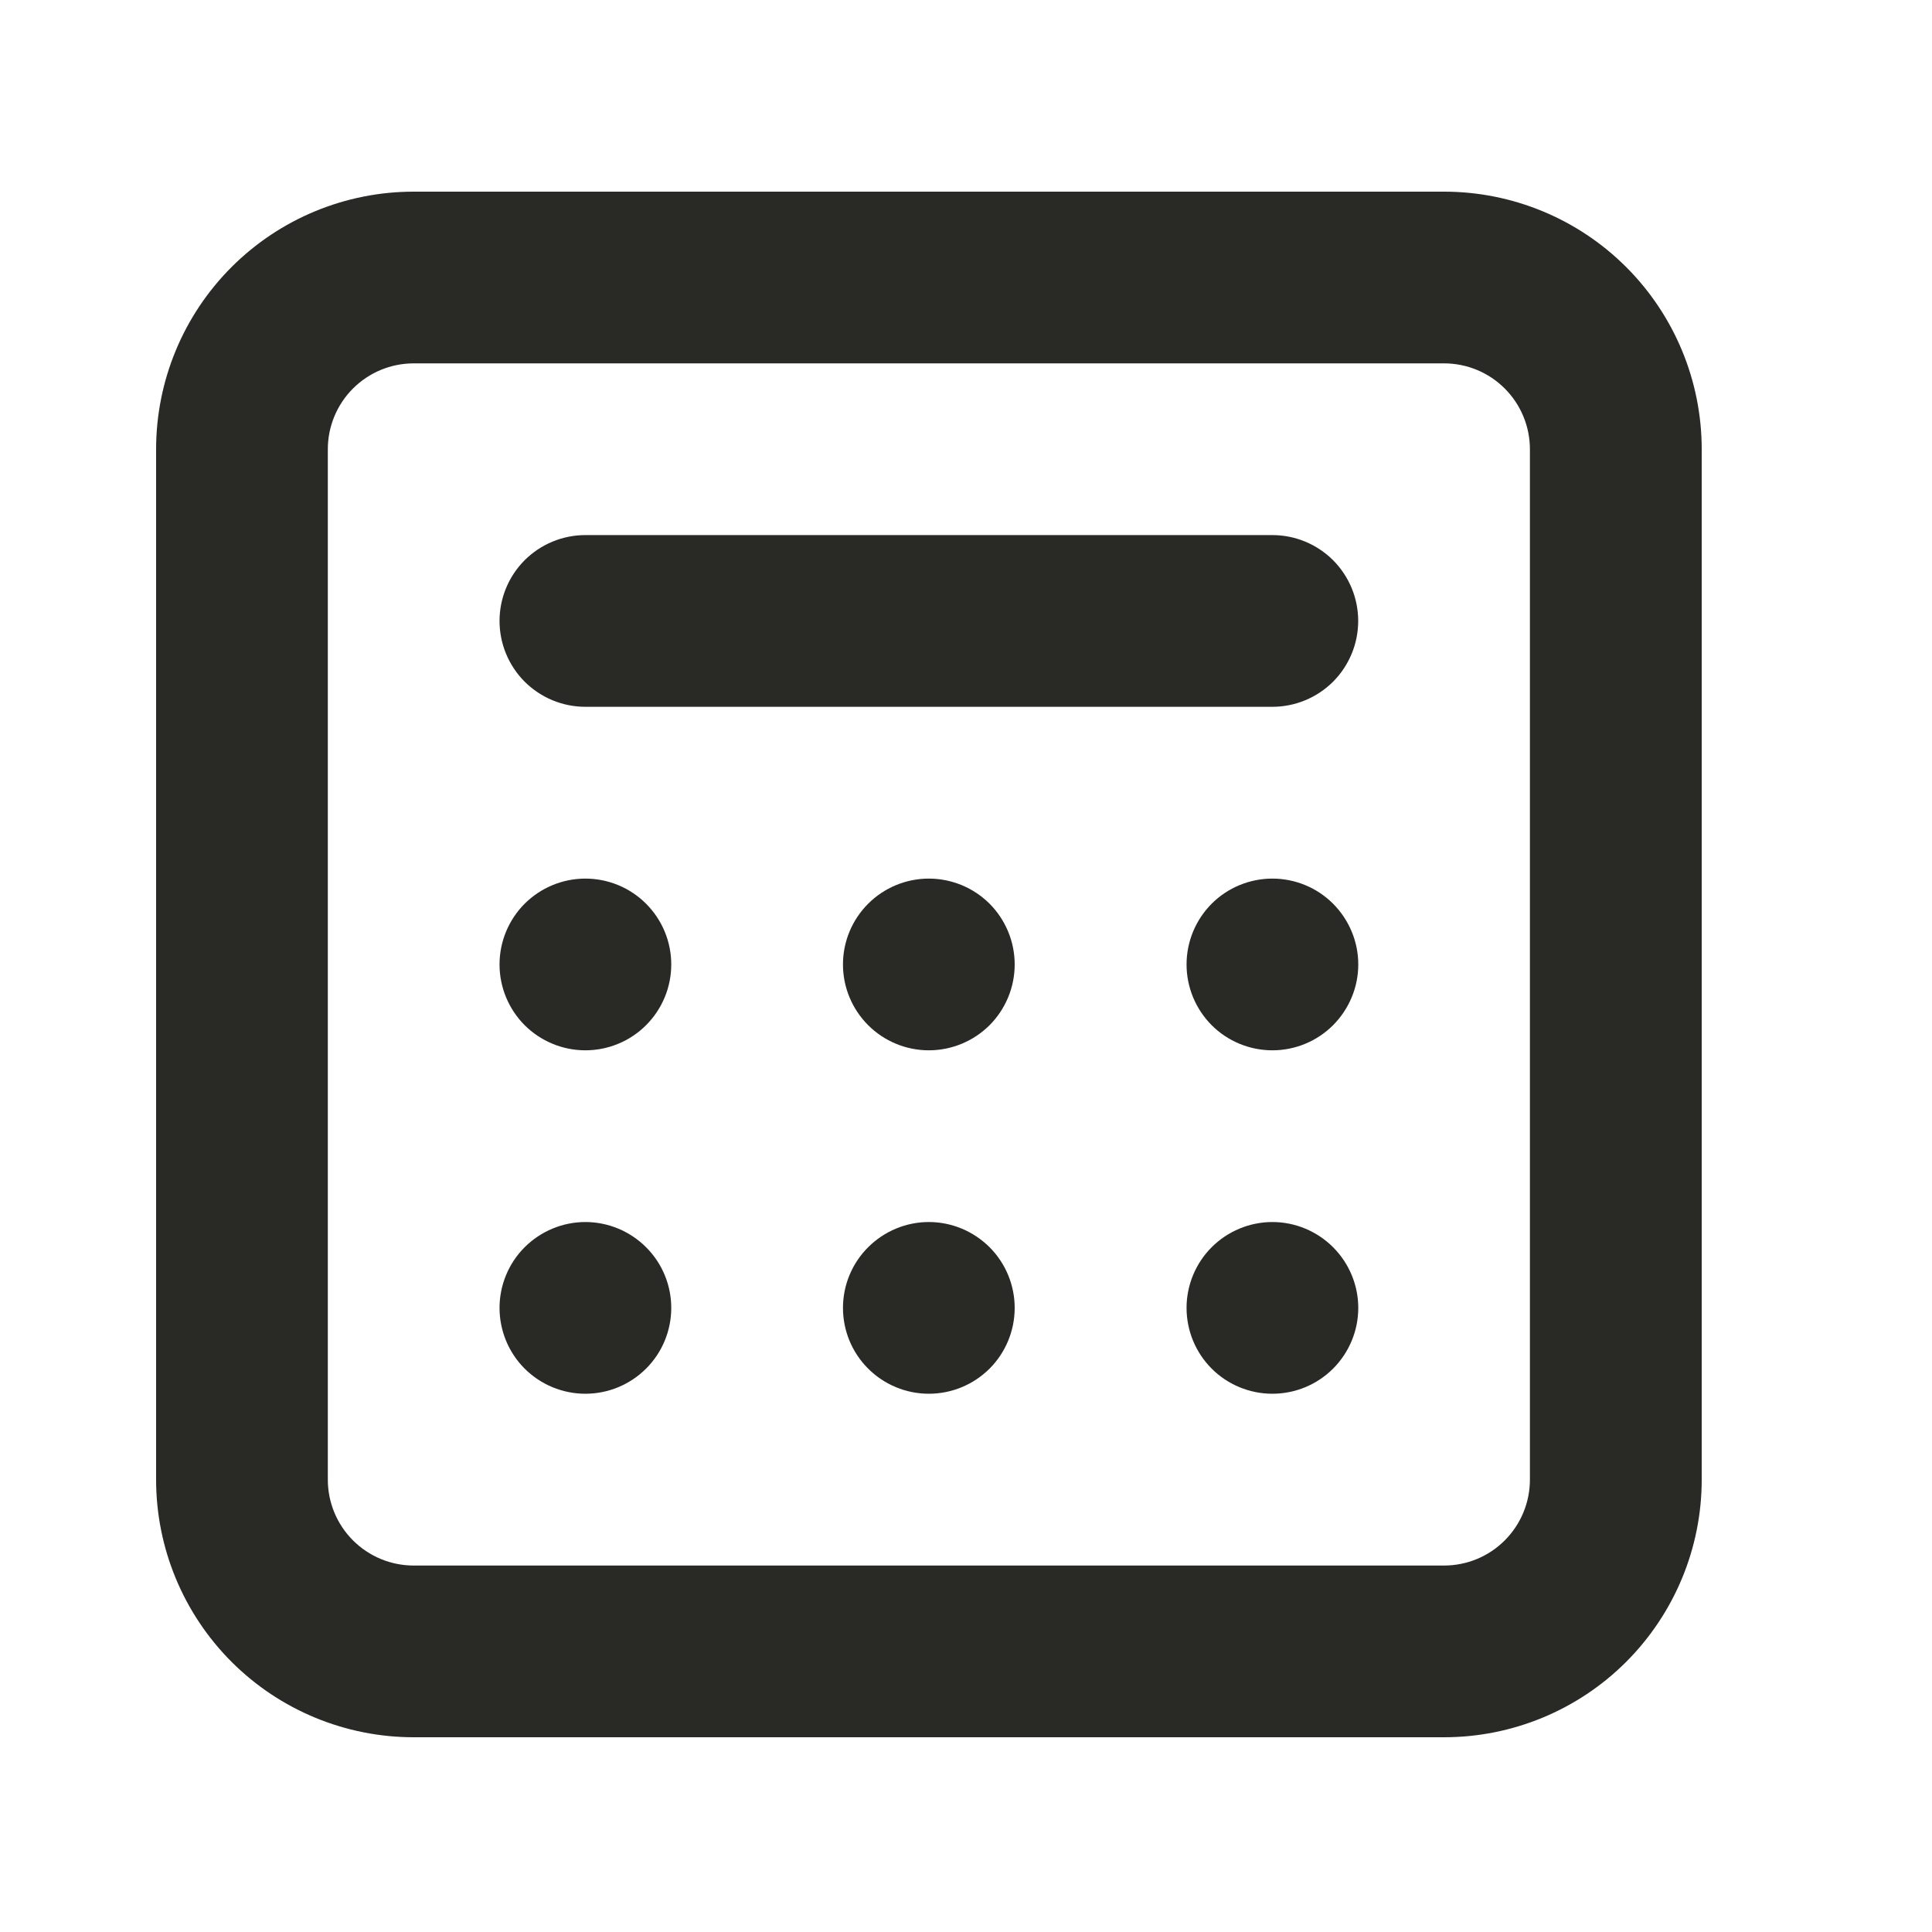
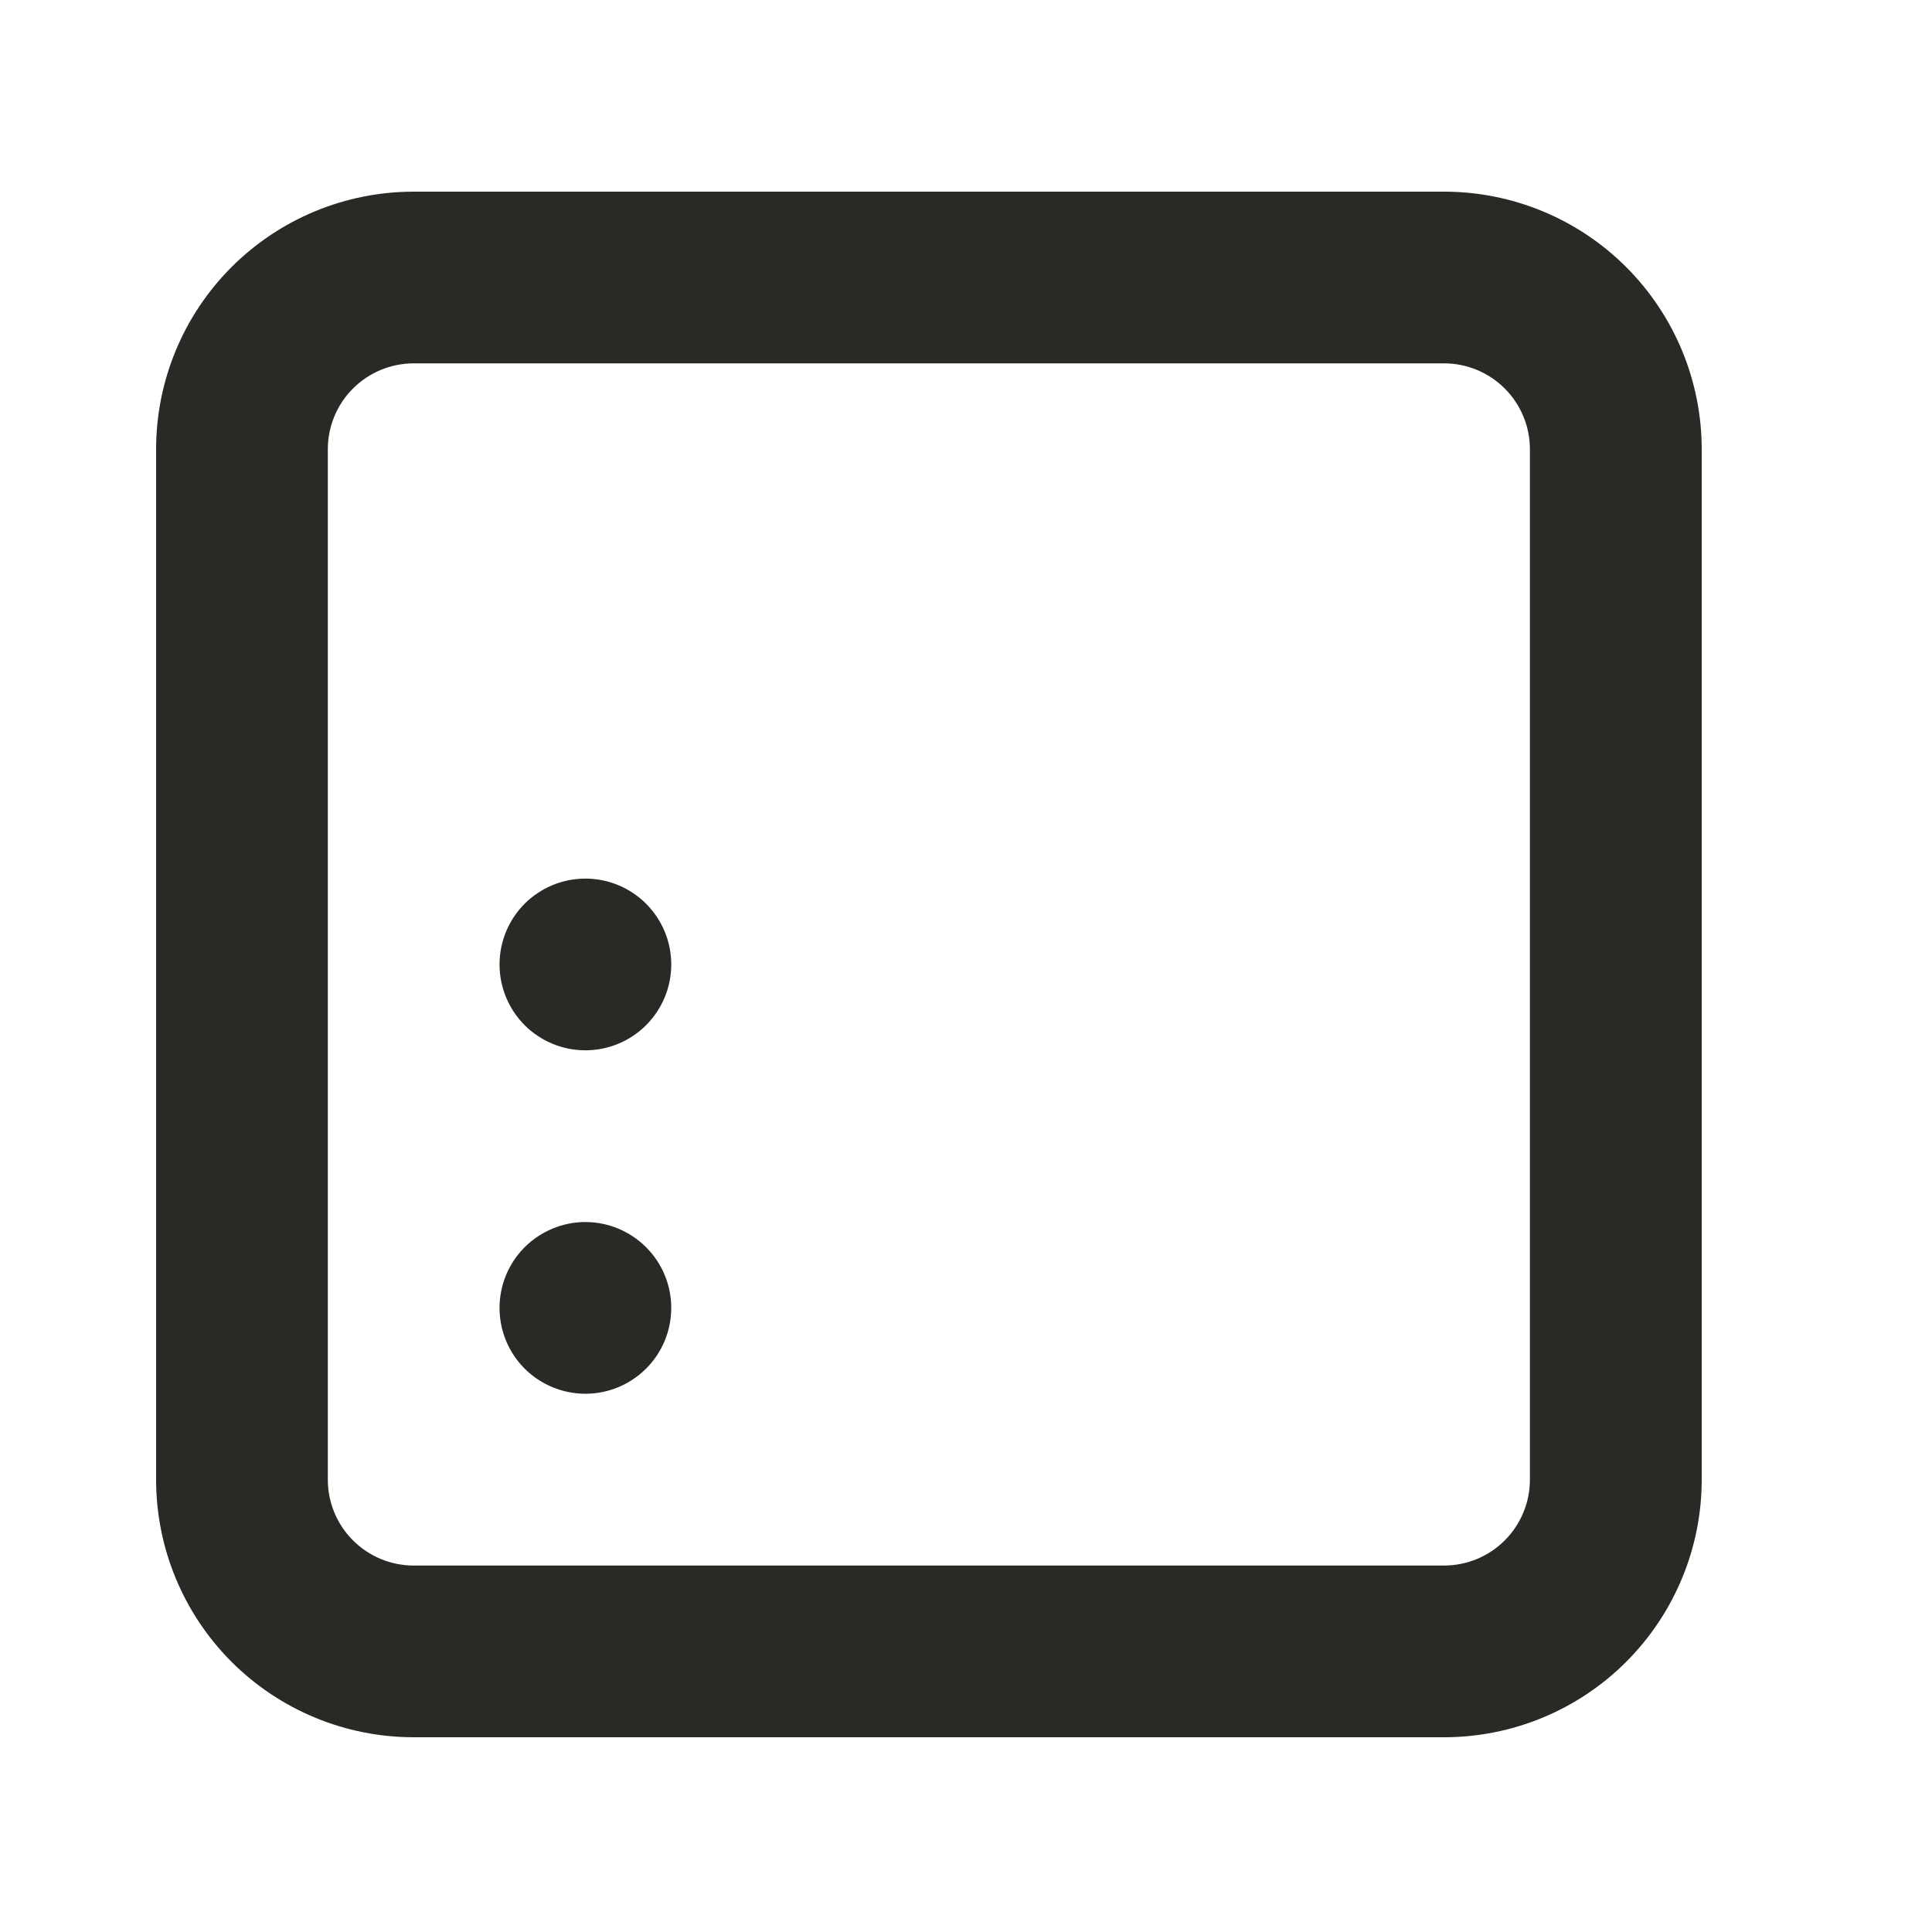
<svg xmlns="http://www.w3.org/2000/svg" width="25" height="25" viewBox="0 0 25 25" fill="none">
  <path d="M7.575 13.591C7.28 13.591 6.998 13.474 6.789 13.266C6.581 13.057 6.464 12.775 6.464 12.48C6.464 12.185 6.581 11.903 6.789 11.694C6.998 11.486 7.28 11.369 7.575 11.369C7.869 11.369 8.152 11.486 8.36 11.694C8.569 11.903 8.686 12.185 8.686 12.48C8.686 12.775 8.569 13.057 8.36 13.266C8.152 13.474 7.869 13.591 7.575 13.591Z" fill="#292926" />
  <path d="M7.575 18.035C7.28 18.035 6.998 17.918 6.789 17.71C6.581 17.502 6.464 17.219 6.464 16.924C6.464 16.63 6.581 16.347 6.789 16.139C6.998 15.931 7.28 15.813 7.575 15.813C7.869 15.813 8.152 15.931 8.36 16.139C8.569 16.347 8.686 16.63 8.686 16.924C8.686 17.219 8.569 17.502 8.36 17.71C8.152 17.918 7.869 18.035 7.575 18.035Z" fill="#292926" />
-   <path d="M10.908 16.924C10.908 17.219 11.025 17.502 11.234 17.71C11.442 17.918 11.725 18.035 12.019 18.035C12.314 18.035 12.596 17.918 12.805 17.71C13.013 17.502 13.13 17.219 13.13 16.924C13.13 16.63 13.013 16.347 12.805 16.139C12.596 15.931 12.314 15.813 12.019 15.813C11.725 15.813 11.442 15.931 11.234 16.139C11.025 16.347 10.908 16.63 10.908 16.924Z" fill="#292926" />
-   <path d="M16.465 18.035C16.17 18.035 15.887 17.918 15.679 17.71C15.471 17.502 15.354 17.219 15.354 16.924C15.354 16.63 15.471 16.347 15.679 16.139C15.887 15.931 16.17 15.813 16.465 15.813C16.759 15.813 17.042 15.931 17.25 16.139C17.458 16.347 17.576 16.63 17.576 16.924C17.576 17.219 17.458 17.502 17.25 17.71C17.042 17.918 16.759 18.035 16.465 18.035Z" fill="#292926" />
-   <path d="M10.908 12.48C10.908 12.775 11.025 13.057 11.234 13.266C11.442 13.474 11.725 13.591 12.019 13.591C12.314 13.591 12.596 13.474 12.805 13.266C13.013 13.057 13.13 12.775 13.13 12.48C13.13 12.185 13.013 11.903 12.805 11.694C12.596 11.486 12.314 11.369 12.019 11.369C11.725 11.369 11.442 11.486 11.234 11.694C11.025 11.903 10.908 12.185 10.908 12.48Z" fill="#292926" />
-   <path d="M16.465 13.591C16.17 13.591 15.887 13.474 15.679 13.266C15.471 13.057 15.354 12.775 15.354 12.48C15.354 12.185 15.471 11.903 15.679 11.694C15.887 11.486 16.17 11.369 16.465 11.369C16.759 11.369 17.042 11.486 17.25 11.694C17.458 11.903 17.576 12.185 17.576 12.48C17.576 12.775 17.458 13.057 17.25 13.266C17.042 13.474 16.759 13.591 16.465 13.591Z" fill="#292926" />
-   <path d="M7.575 6.924C7.28 6.924 6.998 7.041 6.789 7.249C6.581 7.458 6.464 7.74 6.464 8.035C6.464 8.33 6.581 8.612 6.789 8.821C6.998 9.029 7.28 9.146 7.575 9.146H16.464C16.759 9.146 17.041 9.029 17.25 8.821C17.458 8.612 17.575 8.33 17.575 8.035C17.575 7.74 17.458 7.458 17.25 7.249C17.041 7.041 16.759 6.924 16.464 6.924H7.575Z" fill="#292926" />
  <path fill-rule="evenodd" clip-rule="evenodd" d="M5.353 2.48C4.469 2.48 3.621 2.831 2.996 3.456C2.371 4.081 2.02 4.929 2.02 5.813V19.147C2.02 20.031 2.371 20.878 2.996 21.504C3.621 22.129 4.469 22.48 5.353 22.48H18.686C19.57 22.48 20.418 22.129 21.043 21.504C21.668 20.878 22.02 20.031 22.02 19.147V5.813C22.02 4.929 21.668 4.081 21.043 3.456C20.418 2.831 19.57 2.48 18.686 2.48H5.353ZM18.686 4.702H5.353C5.058 4.702 4.776 4.819 4.567 5.028C4.359 5.236 4.242 5.519 4.242 5.813V19.147C4.242 19.441 4.359 19.724 4.567 19.932C4.776 20.141 5.058 20.258 5.353 20.258H18.686C18.981 20.258 19.264 20.141 19.472 19.932C19.68 19.724 19.797 19.441 19.797 19.147V5.813C19.797 5.519 19.68 5.236 19.472 5.028C19.264 4.819 18.981 4.702 18.686 4.702Z" fill="#292926" />
</svg>